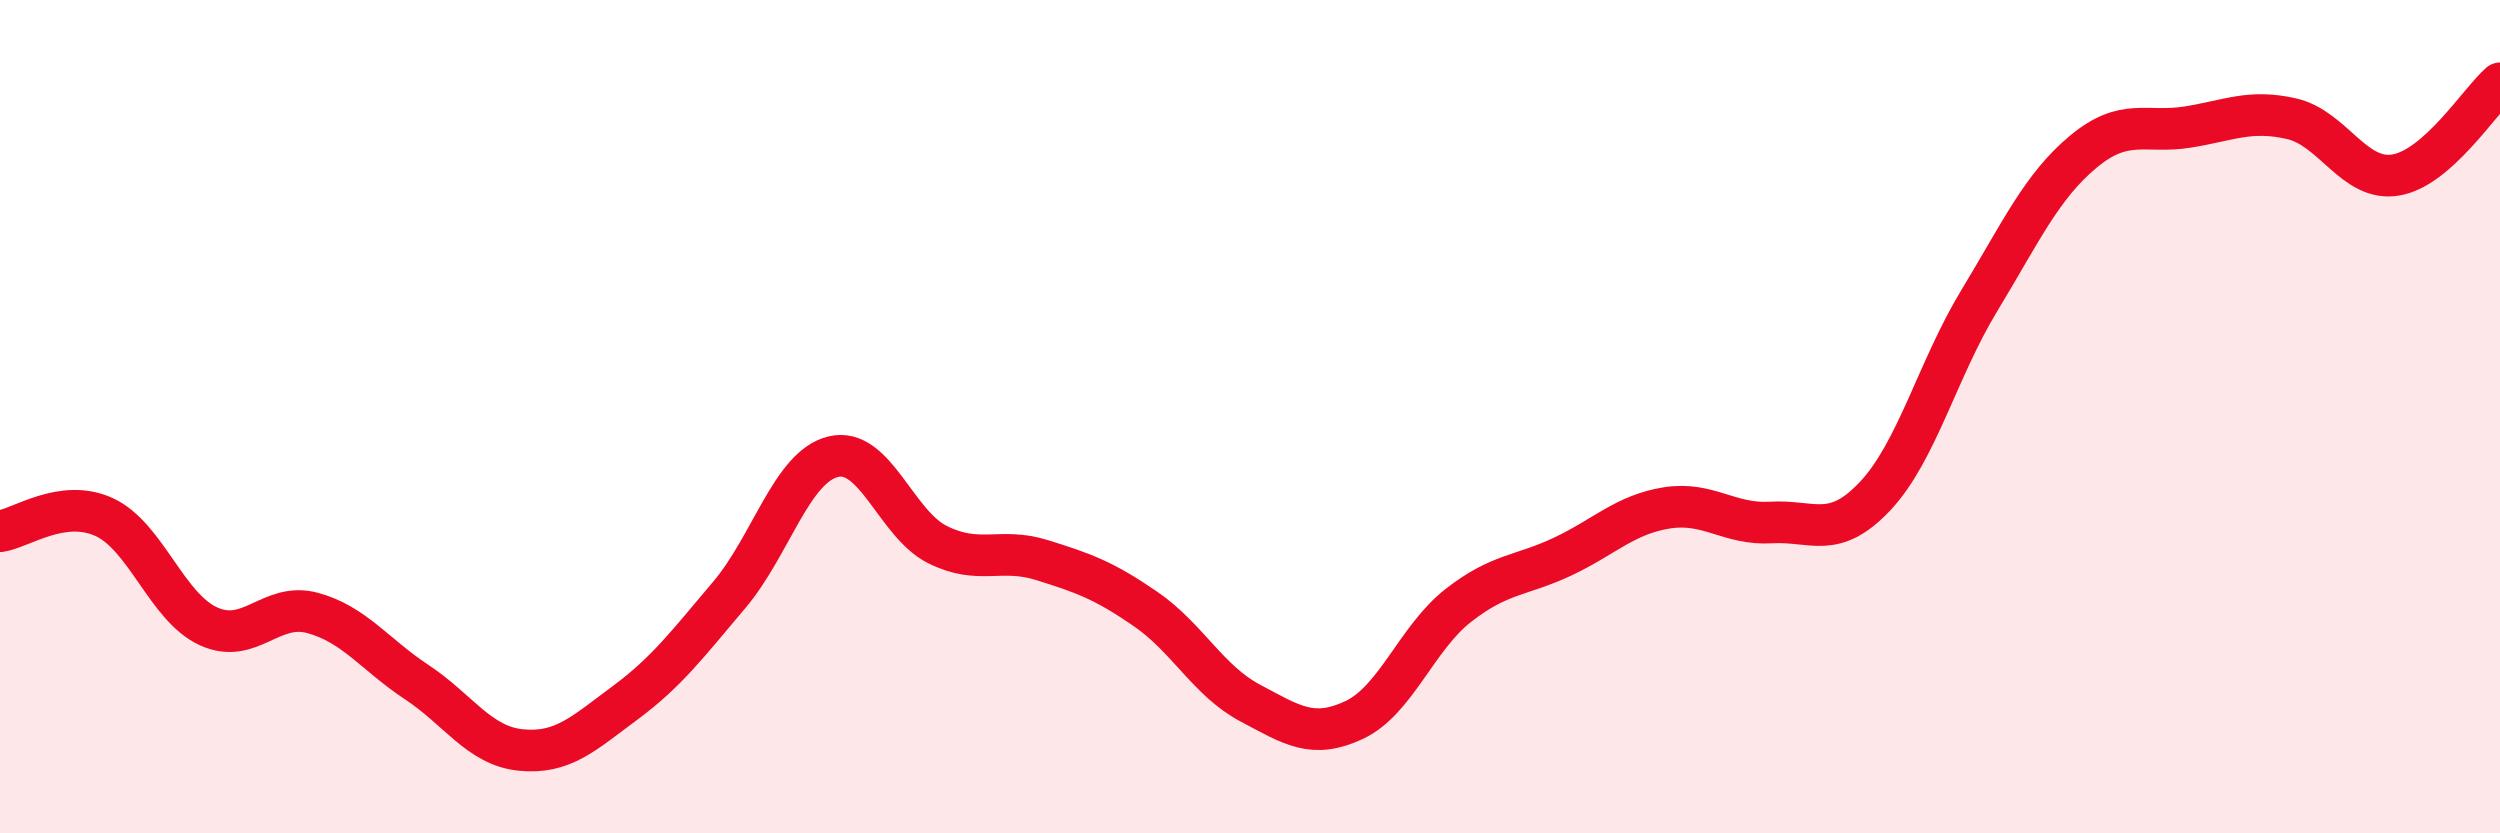
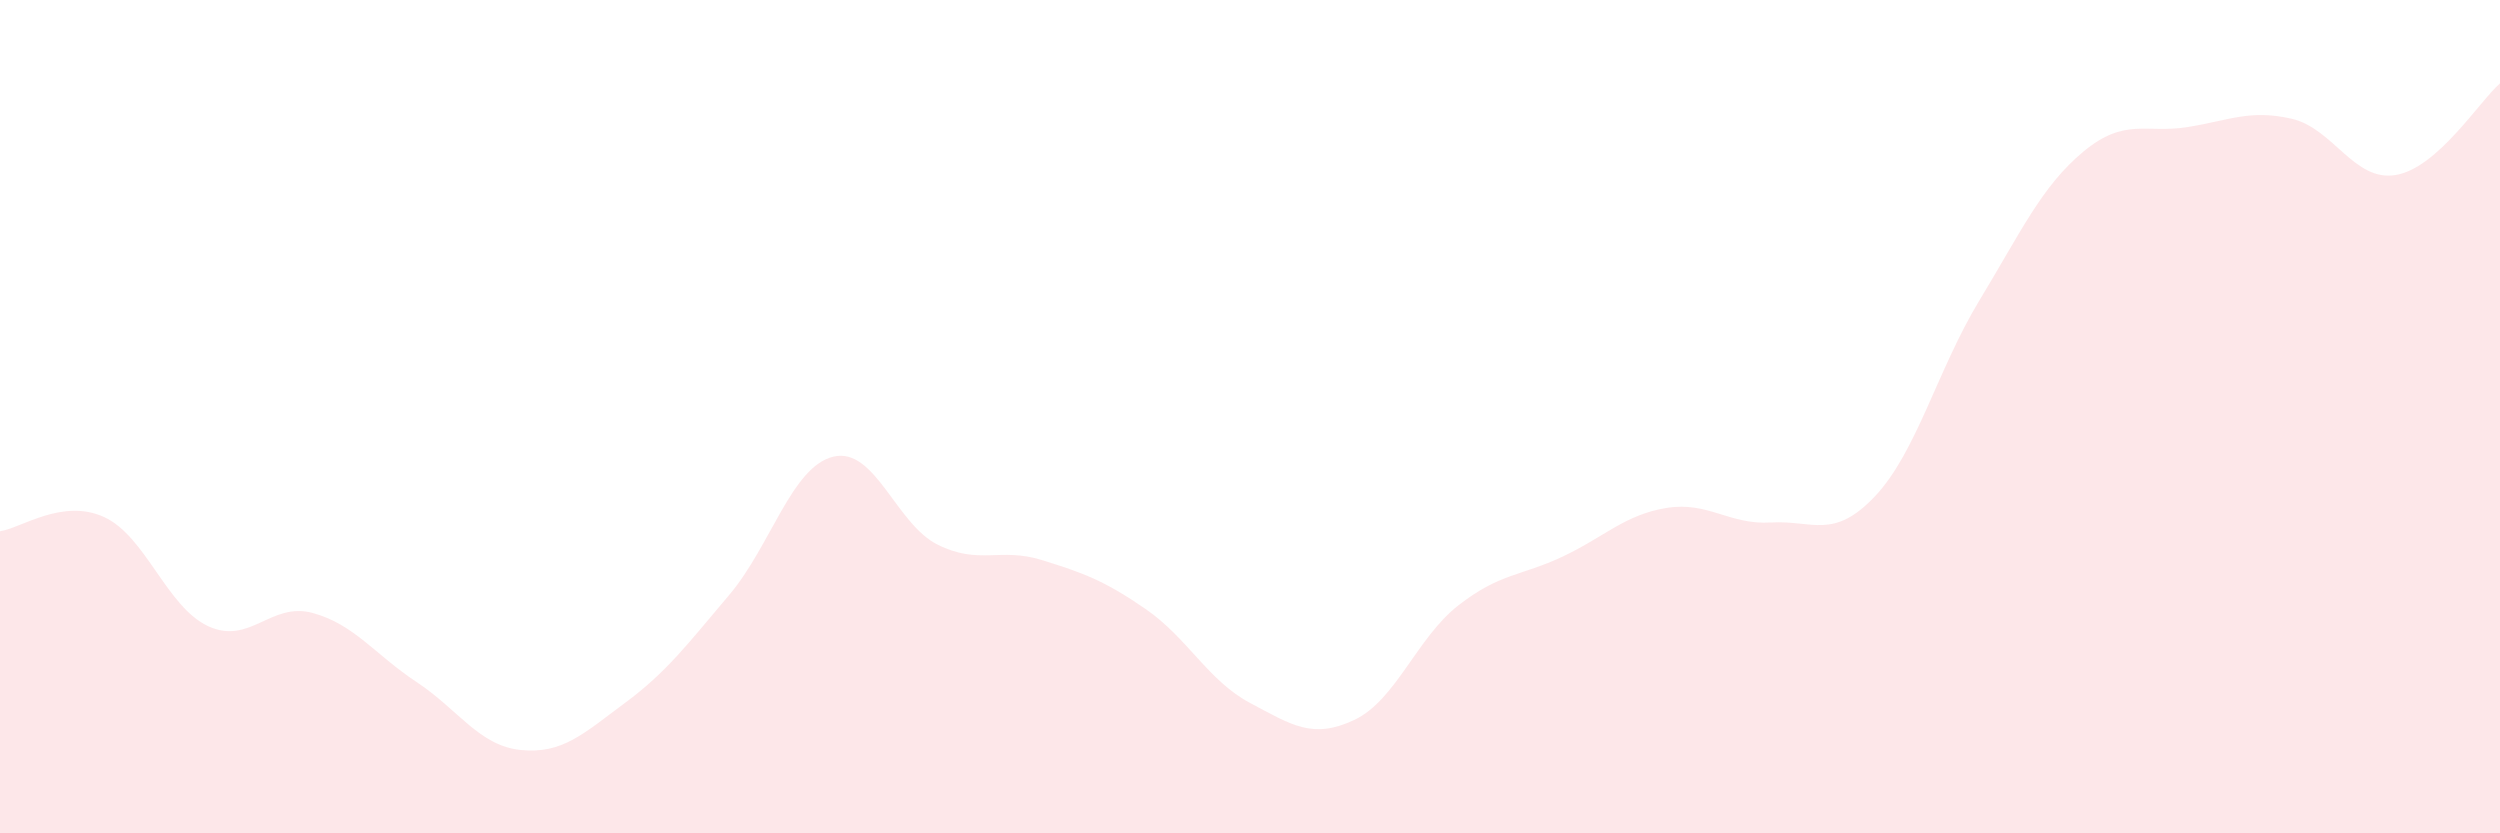
<svg xmlns="http://www.w3.org/2000/svg" width="60" height="20" viewBox="0 0 60 20">
  <path d="M 0,12.75 C 0.5,12.68 1.5,11.95 2.5,12.41 C 3.5,12.87 4,14.57 5,15.03 C 6,15.49 6.5,14.44 7.5,14.71 C 8.5,14.98 9,15.71 10,16.37 C 11,17.03 11.5,17.9 12.5,18 C 13.5,18.1 14,17.61 15,16.87 C 16,16.13 16.5,15.46 17.5,14.28 C 18.5,13.1 19,11.2 20,10.96 C 21,10.72 21.5,12.57 22.5,13.07 C 23.5,13.57 24,13.13 25,13.44 C 26,13.75 26.5,13.93 27.5,14.62 C 28.5,15.31 29,16.34 30,16.87 C 31,17.4 31.5,17.75 32.5,17.28 C 33.5,16.81 34,15.31 35,14.53 C 36,13.75 36.5,13.83 37.5,13.36 C 38.5,12.89 39,12.35 40,12.19 C 41,12.03 41.5,12.6 42.5,12.54 C 43.5,12.48 44,12.97 45,11.91 C 46,10.85 46.5,8.87 47.5,7.22 C 48.5,5.57 49,4.47 50,3.64 C 51,2.81 51.5,3.21 52.5,3.05 C 53.5,2.89 54,2.62 55,2.85 C 56,3.08 56.5,4.37 57.5,4.2 C 58.5,4.03 59.5,2.44 60,2L60 20L0 20Z" fill="#EB0A25" opacity="0.1" stroke-linecap="round" stroke-linejoin="round" />
-   <path d="M 0,12.75 C 0.5,12.68 1.5,11.95 2.5,12.41 C 3.5,12.87 4,14.57 5,15.03 C 6,15.49 6.5,14.44 7.5,14.71 C 8.5,14.98 9,15.71 10,16.37 C 11,17.03 11.5,17.9 12.5,18 C 13.5,18.1 14,17.61 15,16.87 C 16,16.13 16.5,15.46 17.5,14.28 C 18.5,13.1 19,11.2 20,10.96 C 21,10.72 21.5,12.57 22.5,13.07 C 23.5,13.57 24,13.13 25,13.44 C 26,13.75 26.5,13.93 27.5,14.62 C 28.5,15.31 29,16.34 30,16.87 C 31,17.4 31.5,17.75 32.5,17.28 C 33.5,16.81 34,15.31 35,14.53 C 36,13.75 36.5,13.83 37.5,13.36 C 38.5,12.89 39,12.35 40,12.19 C 41,12.03 41.5,12.6 42.5,12.54 C 43.5,12.48 44,12.97 45,11.91 C 46,10.85 46.5,8.87 47.5,7.22 C 48.5,5.57 49,4.47 50,3.64 C 51,2.81 51.5,3.21 52.5,3.05 C 53.5,2.89 54,2.62 55,2.85 C 56,3.08 56.5,4.37 57.5,4.2 C 58.5,4.03 59.5,2.44 60,2" stroke="#EB0A25" stroke-width="1" fill="none" stroke-linecap="round" stroke-linejoin="round" />
</svg>